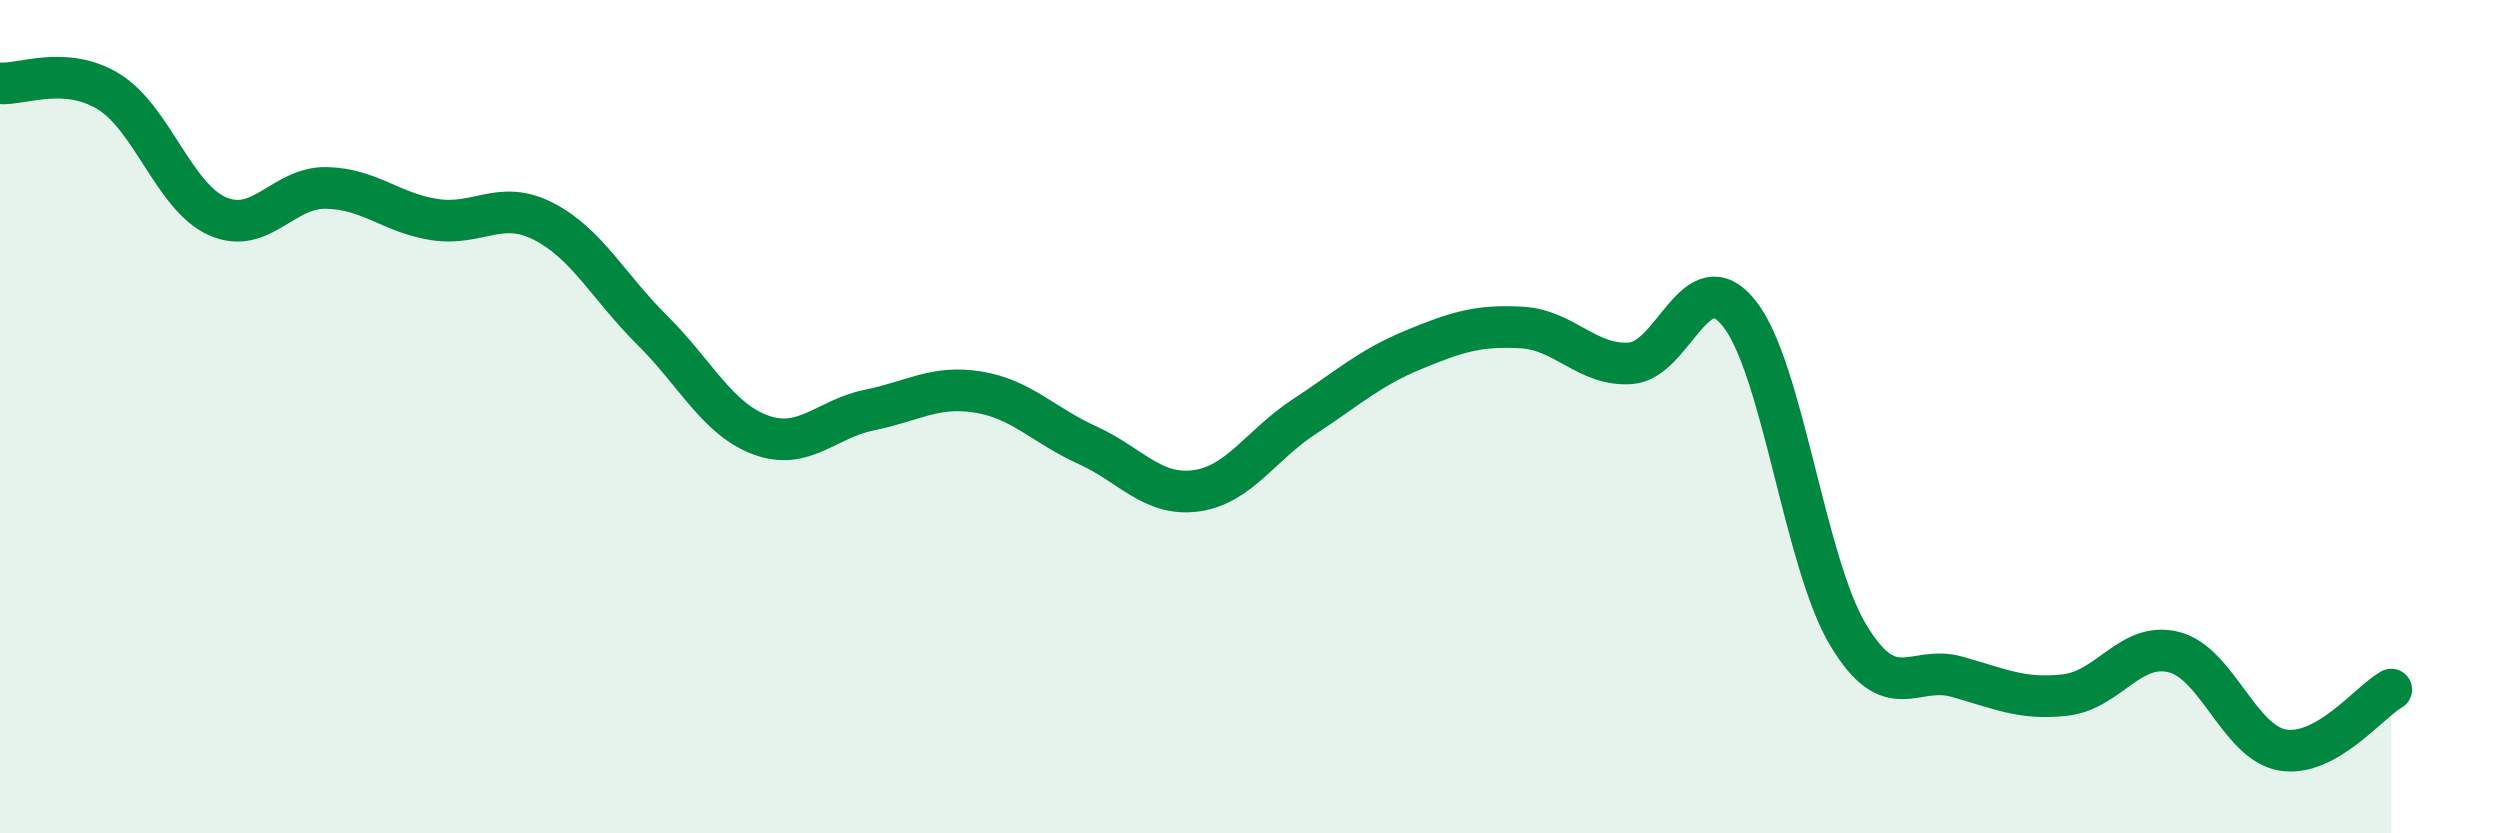
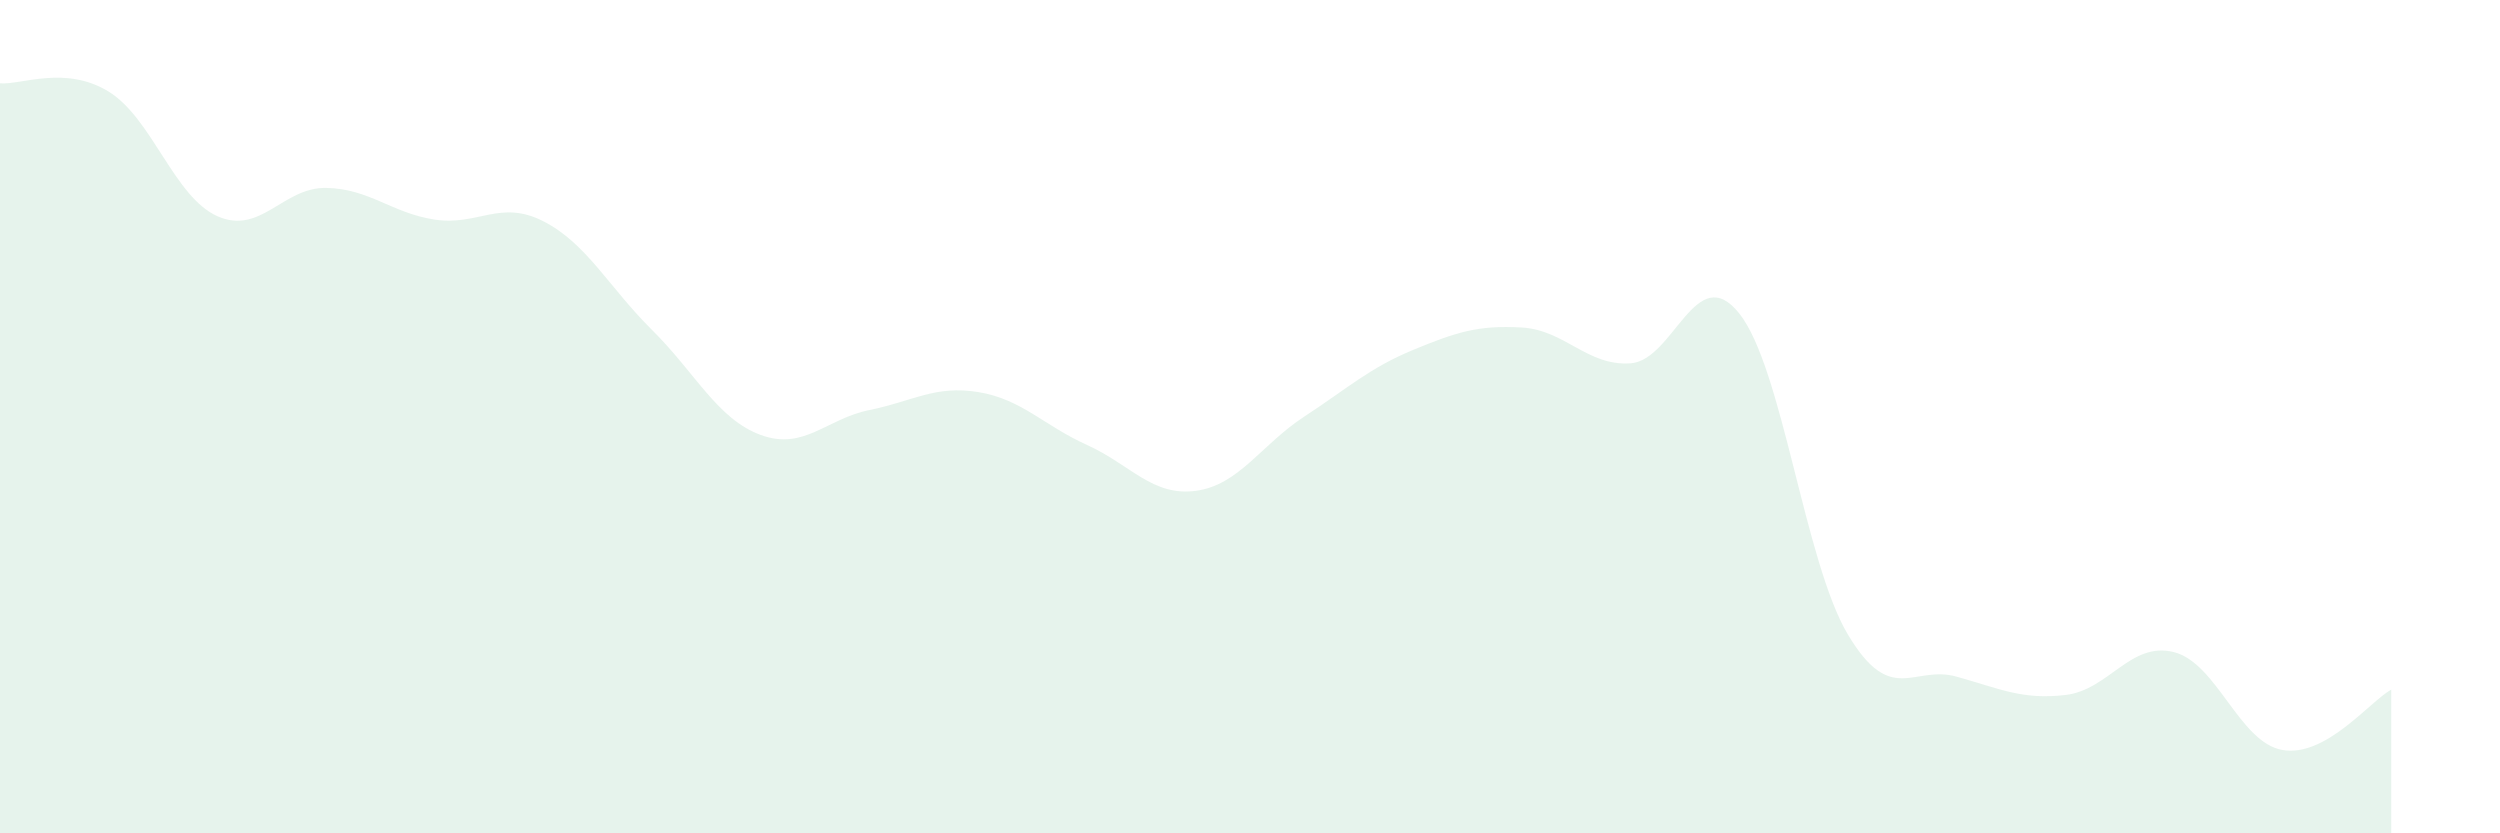
<svg xmlns="http://www.w3.org/2000/svg" width="60" height="20" viewBox="0 0 60 20">
  <path d="M 0,2 C 0.52,2.04 1.57,1.56 2.61,2.2 C 3.65,2.84 4.18,4.73 5.22,5.19 C 6.26,5.65 6.79,4.49 7.83,4.51 C 8.87,4.53 9.39,5.11 10.43,5.27 C 11.47,5.43 12,4.78 13.04,5.31 C 14.08,5.84 14.61,6.89 15.65,7.92 C 16.69,8.95 17.22,10.06 18.26,10.44 C 19.3,10.82 19.83,10.05 20.87,9.84 C 21.91,9.63 22.44,9.24 23.48,9.41 C 24.52,9.58 25.05,10.21 26.09,10.68 C 27.13,11.15 27.66,11.92 28.7,11.78 C 29.74,11.64 30.26,10.68 31.3,10 C 32.34,9.32 32.87,8.83 33.91,8.4 C 34.95,7.97 35.48,7.8 36.52,7.86 C 37.56,7.92 38.09,8.79 39.13,8.72 C 40.17,8.65 40.7,6.22 41.74,7.52 C 42.78,8.82 43.31,13.49 44.35,15.23 C 45.39,16.97 45.92,15.95 46.96,16.24 C 48,16.53 48.53,16.8 49.57,16.68 C 50.61,16.56 51.13,15.39 52.17,15.65 C 53.21,15.91 53.74,17.82 54.78,18 C 55.82,18.18 56.87,16.84 57.39,16.55L57.39 20L0 20Z" fill="#008740" opacity="0.1" stroke-linecap="round" stroke-linejoin="round" />
-   <path d="M 0,2 C 0.52,2.04 1.57,1.56 2.61,2.2 C 3.65,2.84 4.18,4.73 5.22,5.19 C 6.26,5.65 6.79,4.49 7.83,4.51 C 8.87,4.53 9.39,5.11 10.43,5.27 C 11.47,5.43 12,4.78 13.04,5.31 C 14.08,5.84 14.61,6.89 15.65,7.92 C 16.69,8.95 17.22,10.06 18.26,10.44 C 19.3,10.82 19.83,10.05 20.87,9.84 C 21.91,9.63 22.44,9.24 23.48,9.41 C 24.52,9.58 25.05,10.21 26.09,10.68 C 27.13,11.15 27.66,11.92 28.7,11.78 C 29.74,11.64 30.26,10.68 31.3,10 C 32.34,9.32 32.87,8.83 33.91,8.4 C 34.95,7.97 35.48,7.8 36.52,7.86 C 37.56,7.92 38.09,8.79 39.13,8.72 C 40.17,8.65 40.7,6.22 41.74,7.52 C 42.78,8.82 43.31,13.49 44.35,15.23 C 45.39,16.97 45.92,15.95 46.96,16.24 C 48,16.53 48.53,16.8 49.57,16.68 C 50.61,16.56 51.13,15.39 52.17,15.65 C 53.21,15.91 53.74,17.82 54.78,18 C 55.82,18.18 56.87,16.84 57.39,16.55" stroke="#008740" stroke-width="1" fill="none" stroke-linecap="round" stroke-linejoin="round" />
</svg>